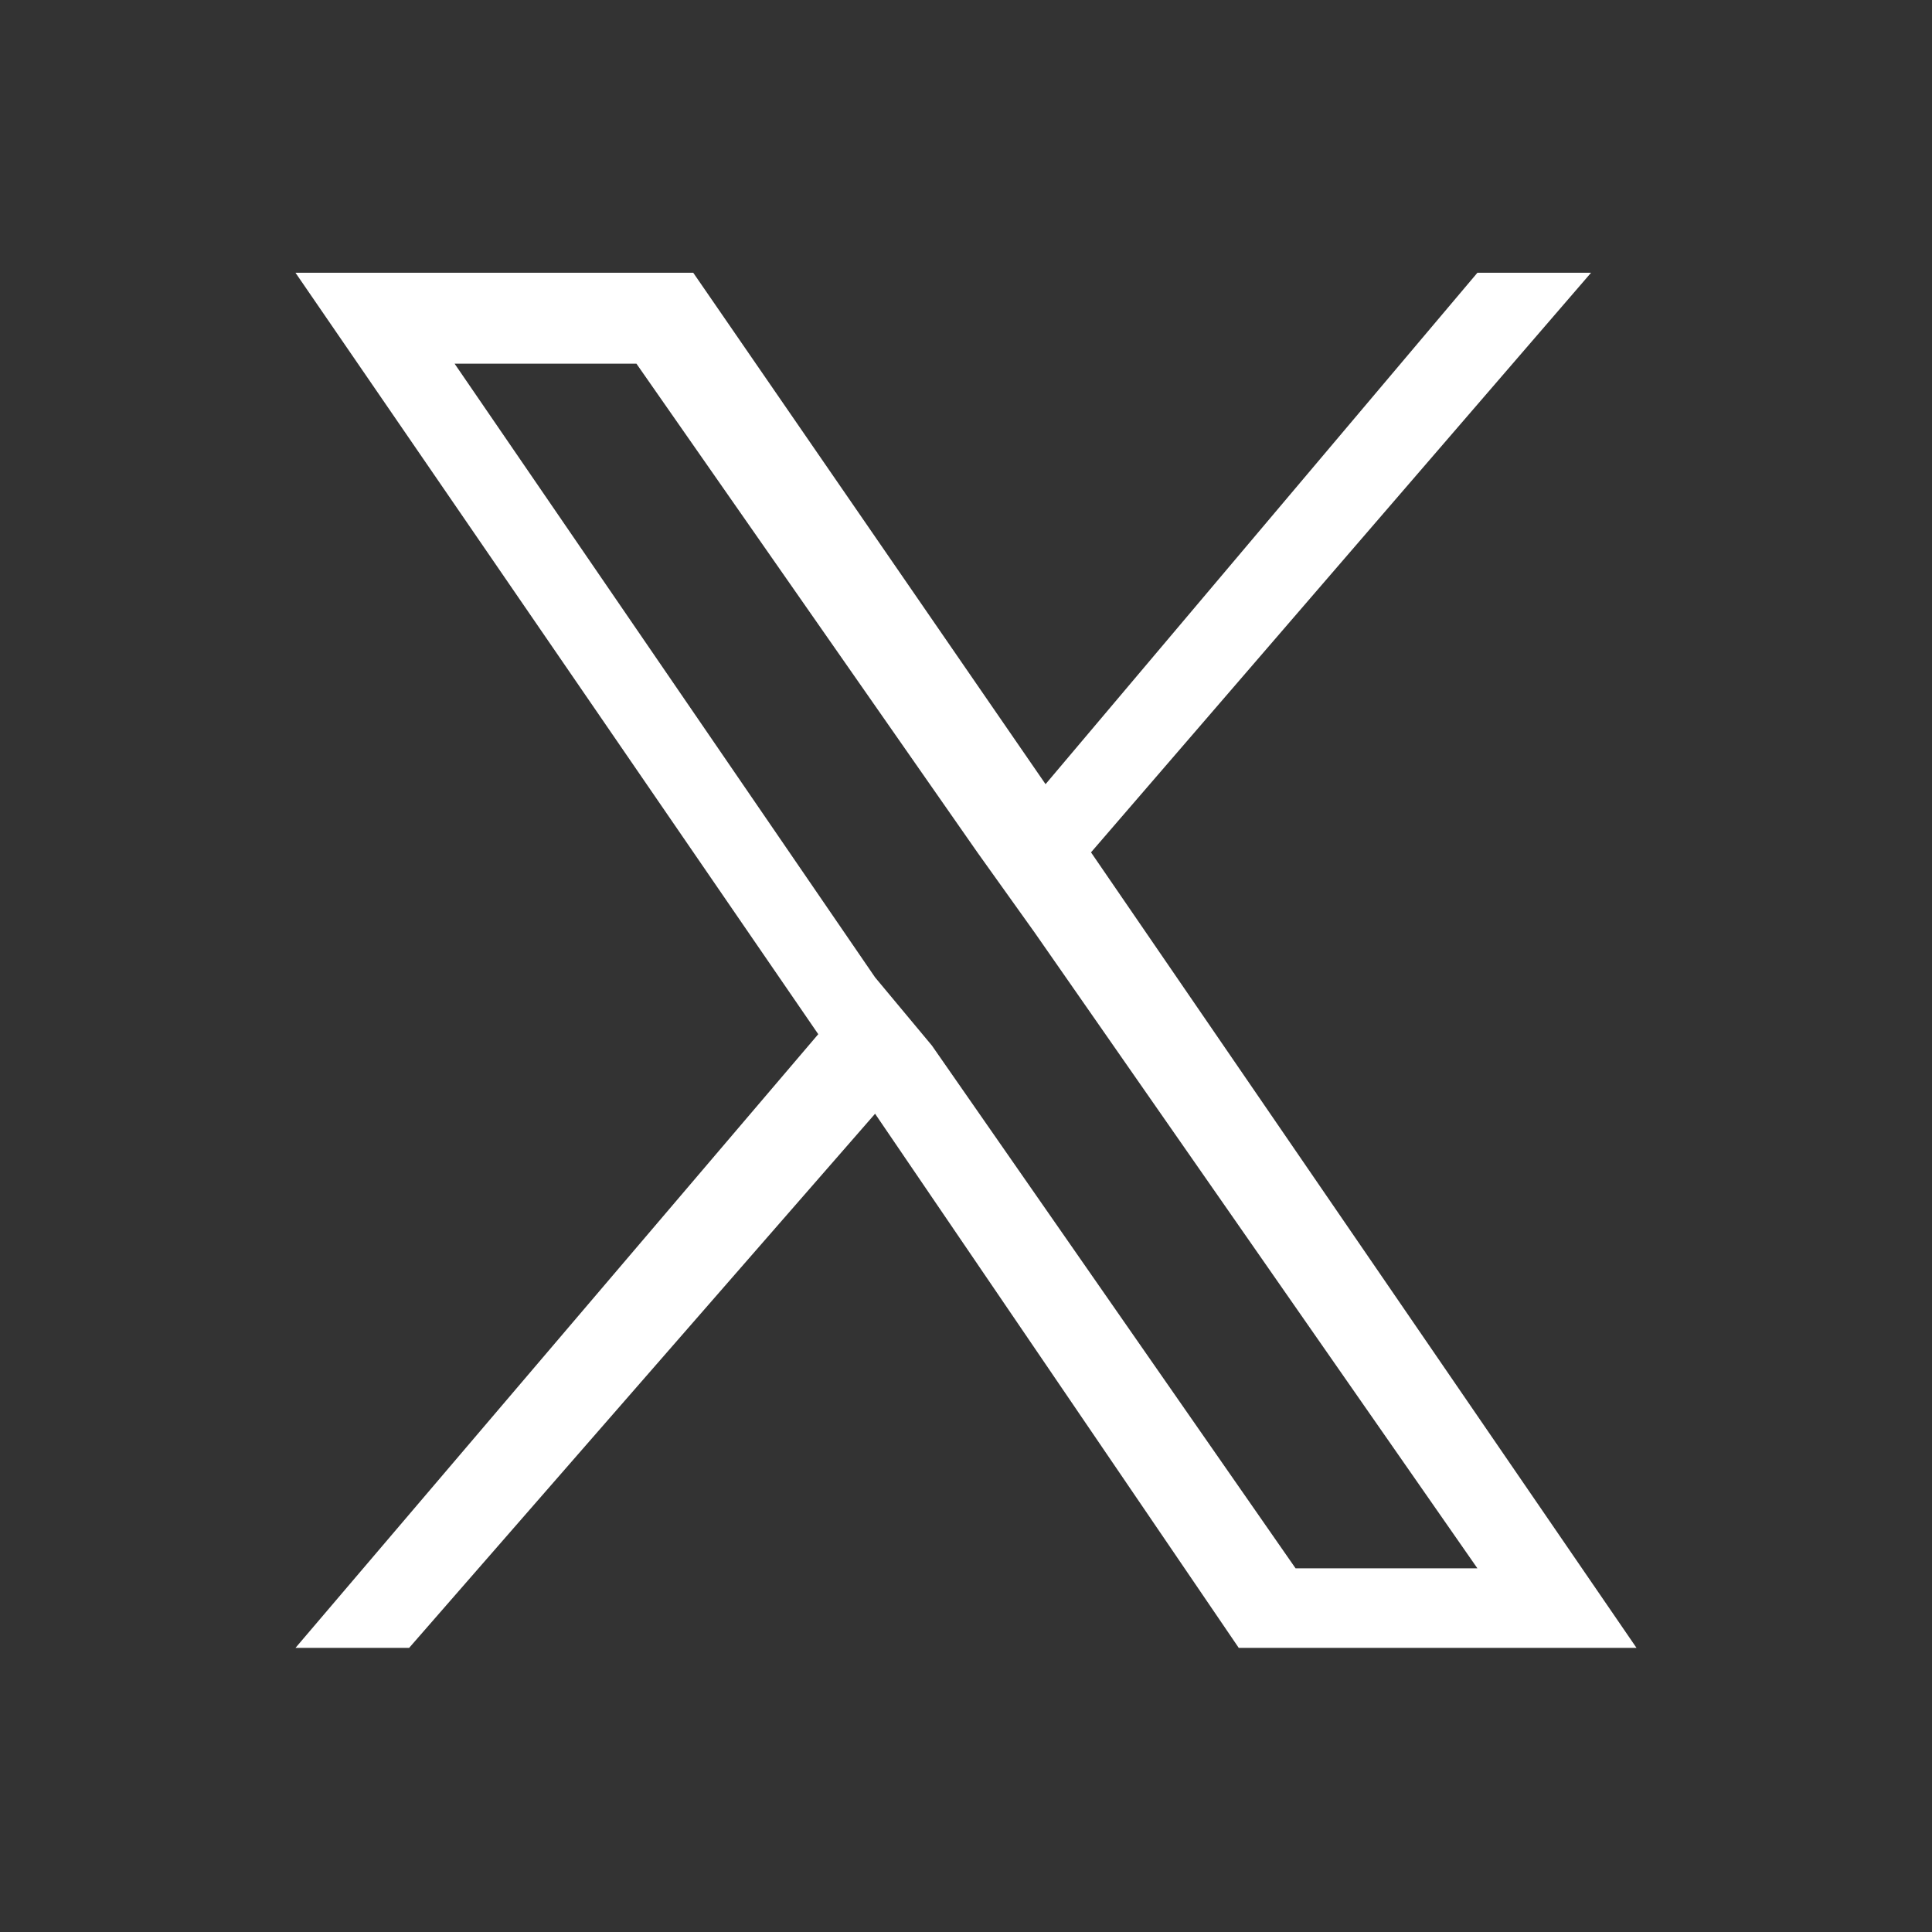
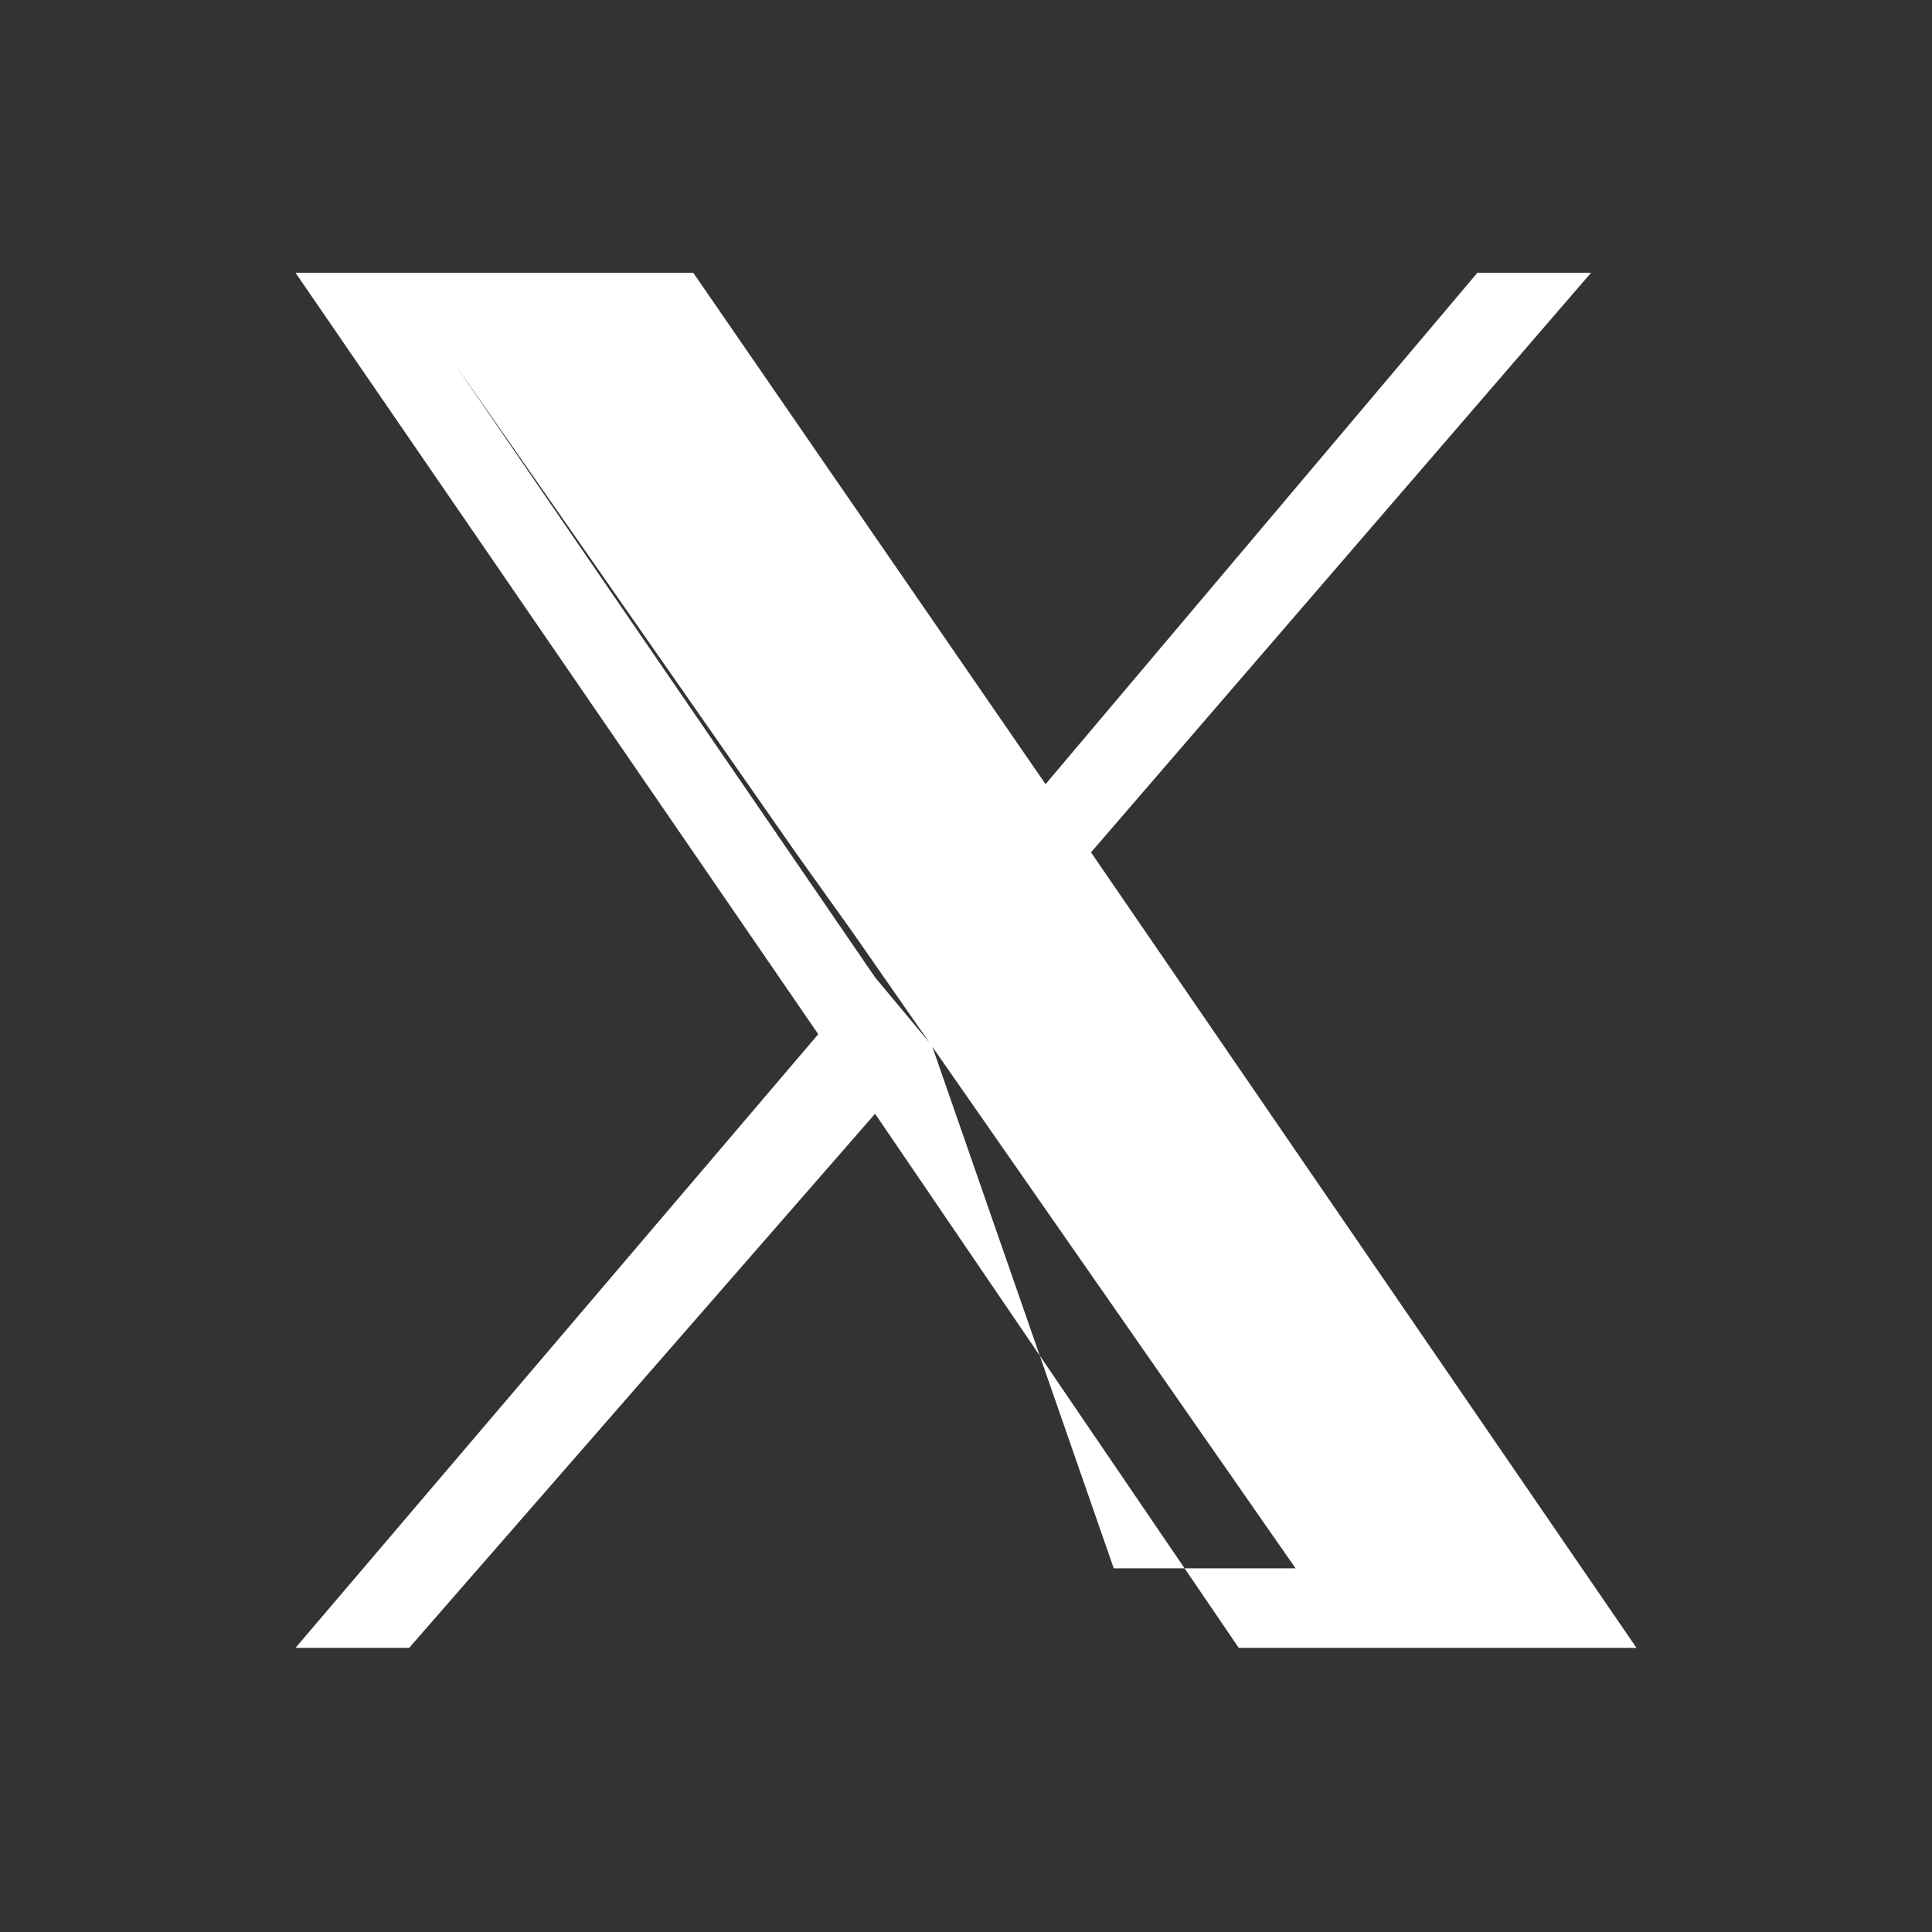
<svg xmlns="http://www.w3.org/2000/svg" xml:space="preserve" style="enable-background:new 0 0 17 17;" viewBox="0 0 17 17" y="0px" x="0px" id="Layer_1" version="1.1">
  <rect x="0" y="0" width="17" height="17" fill="#333333" stroke="none" />
  <style type="text/css">
	.st0{fill:#FFFFFF;}
</style>
-   <path d="M8.2,9.2L8.2,9.2L7.7,8.6L4,3.2h1.6l3,4.3l0.5,0.7l3.9,5.6h-1.6L8.2,9.2z M13,2.4L9.2,6.9  L6.1,2.4H2.6l4.6,6.7l-4.6,5.4h1l4.1-4.7l3.2,4.7h3.5l-4.8-7l0,0l4.4-5.1H13z" class="st0" id="Path_4641" />
+   <path d="M8.2,9.2L8.2,9.2L7.7,8.6L4,3.2l3,4.3l0.5,0.7l3.9,5.6h-1.6L8.2,9.2z M13,2.4L9.2,6.9  L6.1,2.4H2.6l4.6,6.7l-4.6,5.4h1l4.1-4.7l3.2,4.7h3.5l-4.8-7l0,0l4.4-5.1H13z" class="st0" id="Path_4641" />
</svg>